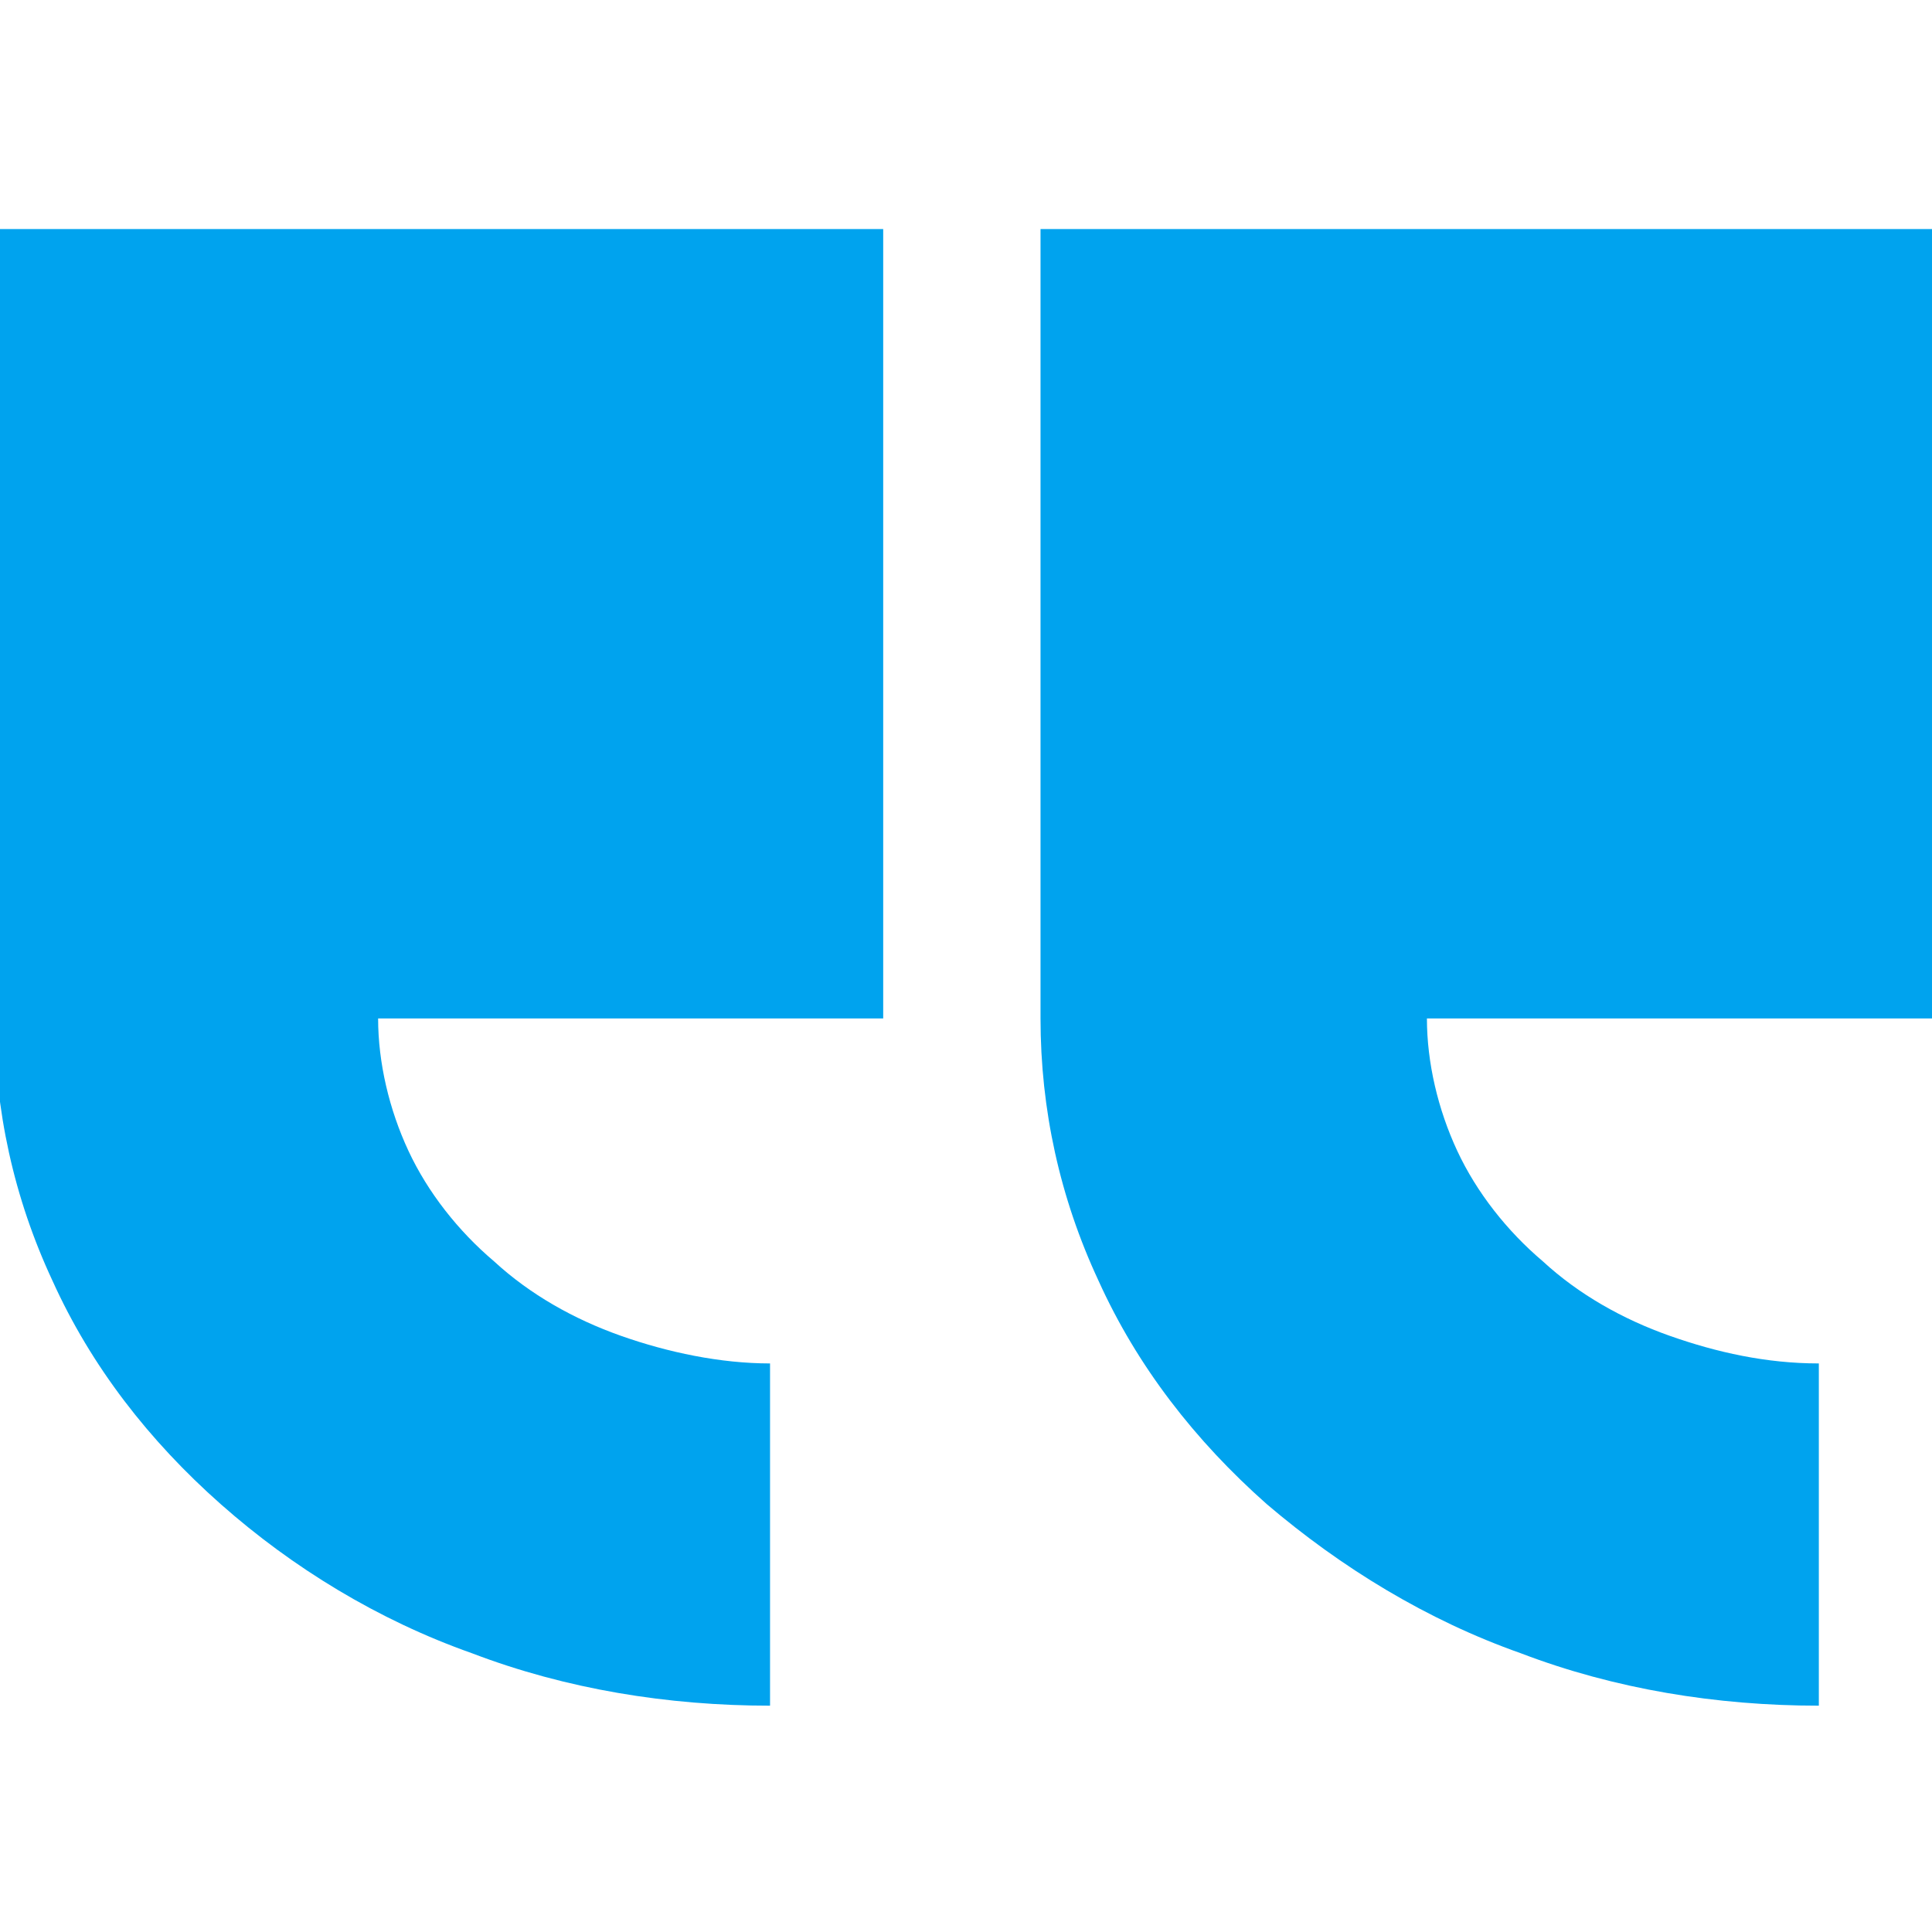
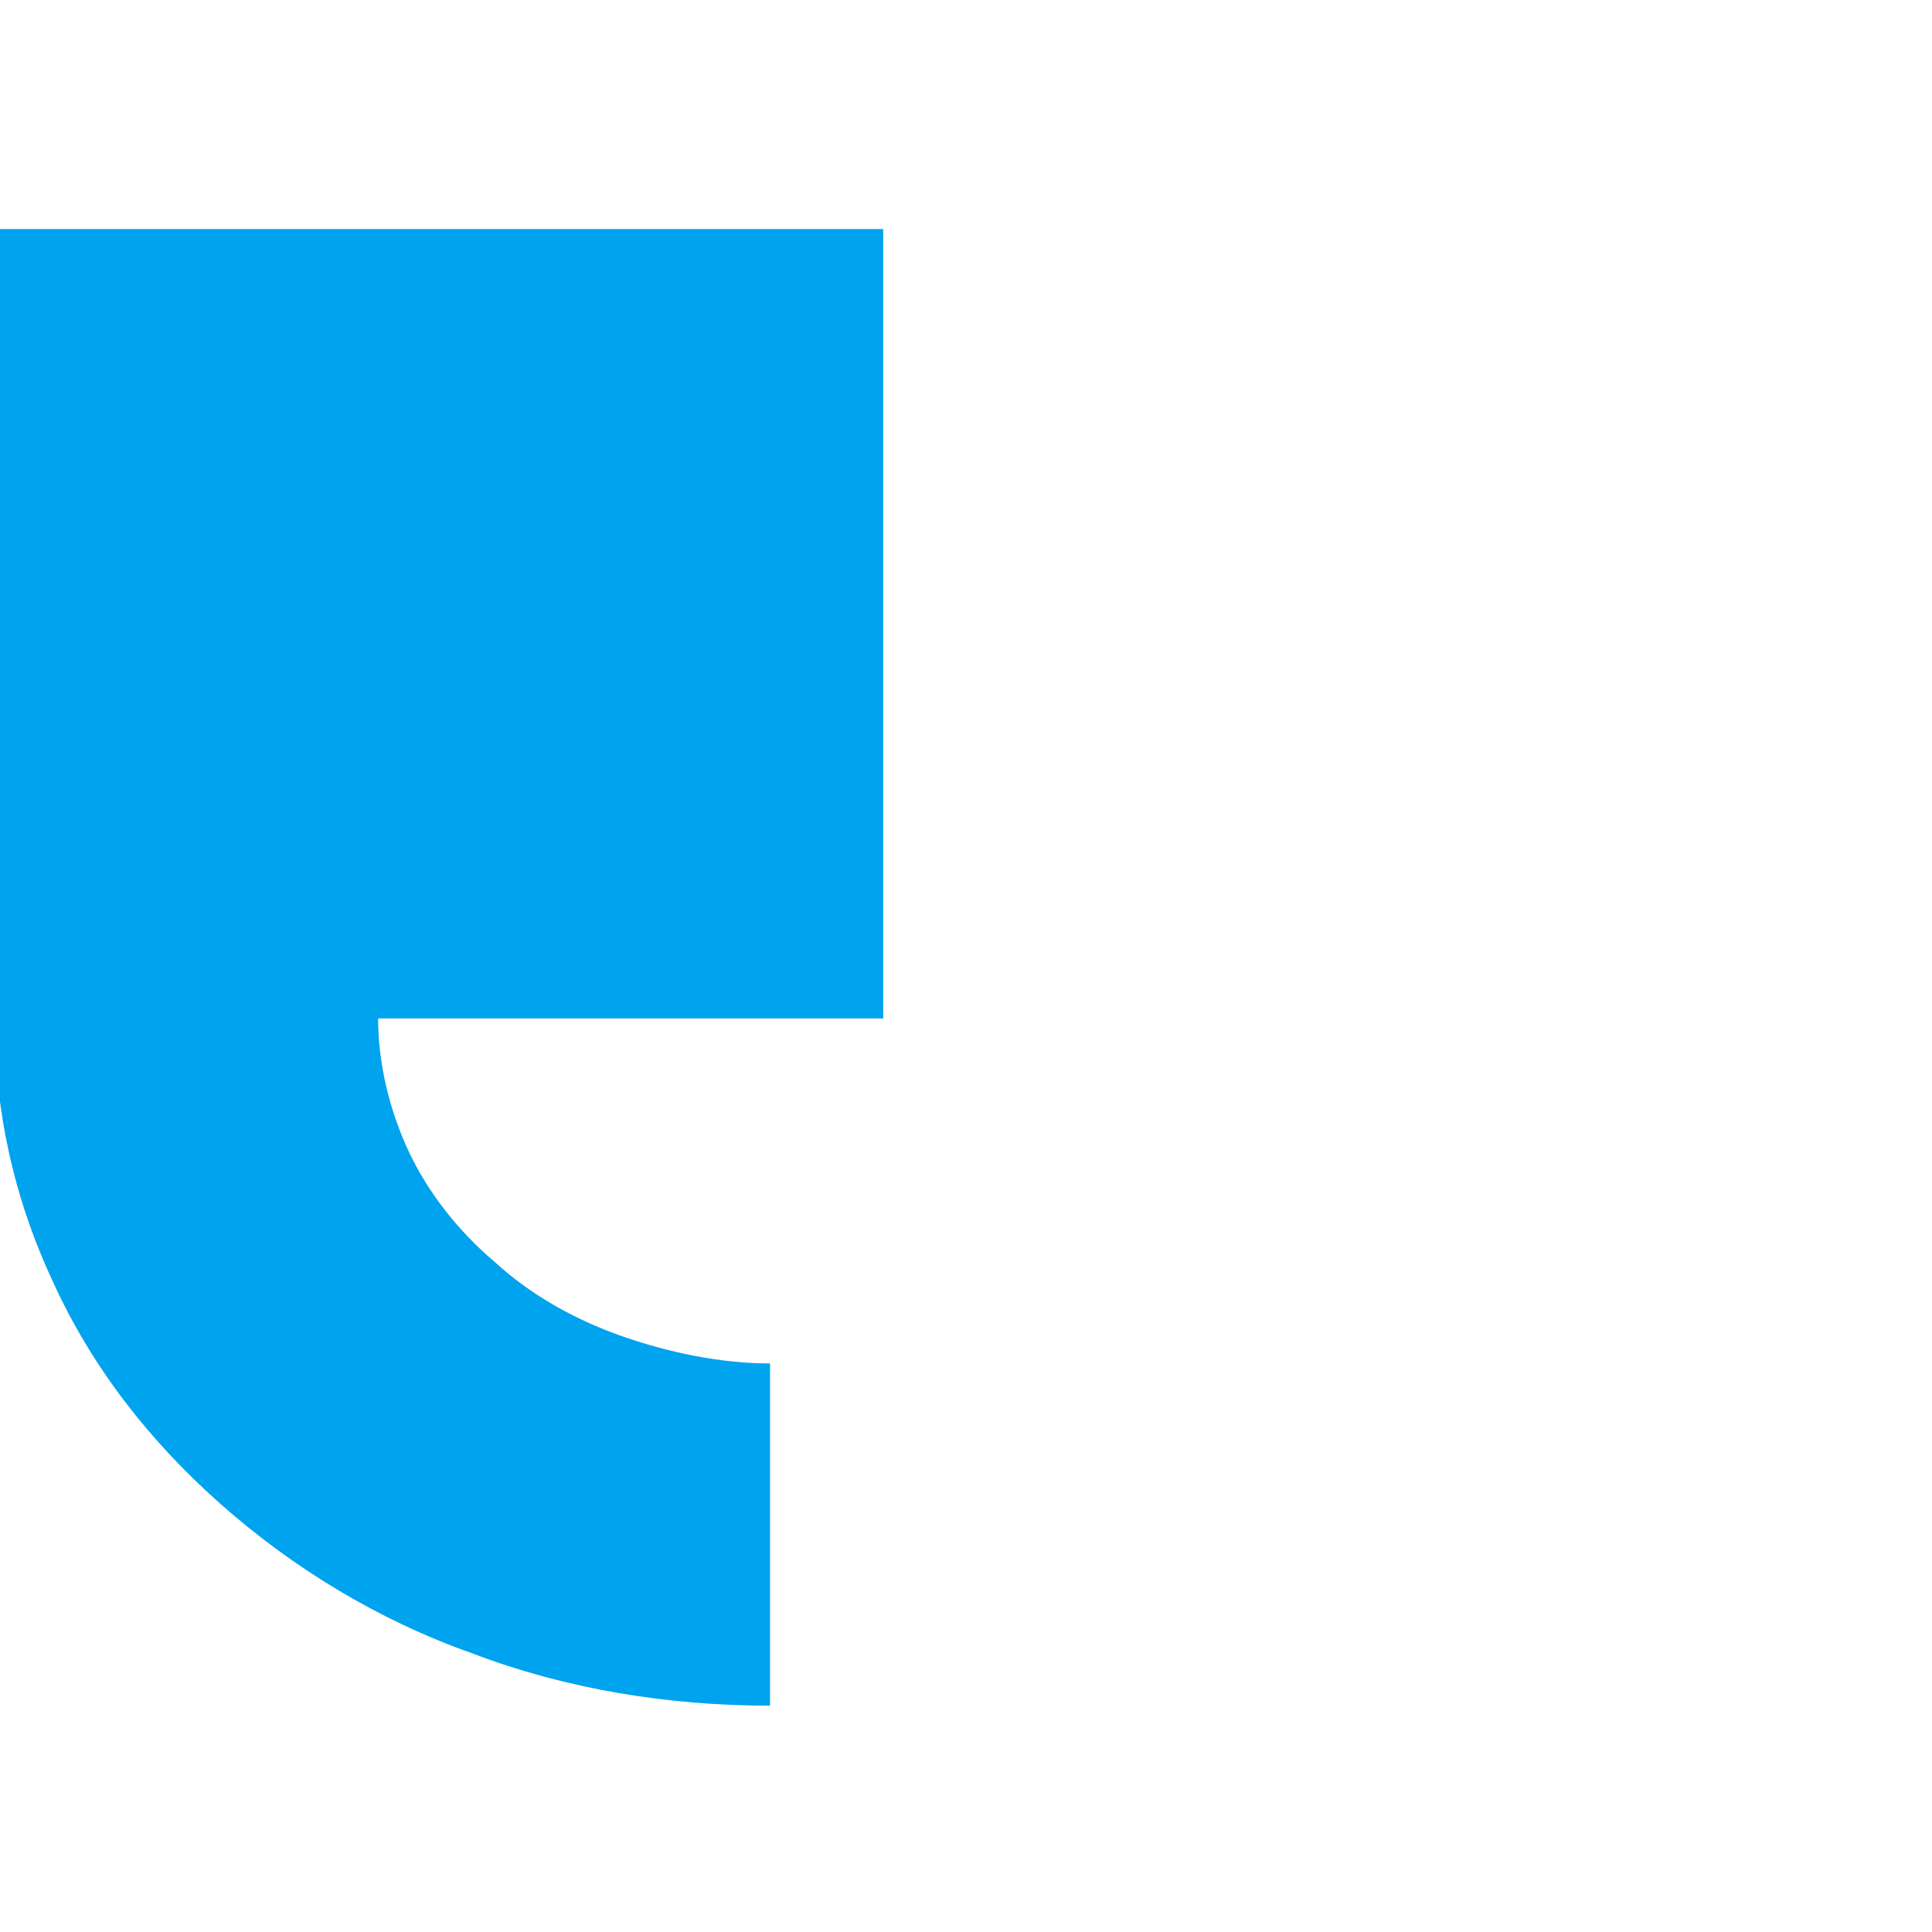
<svg xmlns="http://www.w3.org/2000/svg" width="70" height="70" viewBox="0 0 70 70" fill="none">
  <g clip-path="url(#clip0_692_7079)">
    <path d="M32 36.9H13.7C13.7 38.5 14.1 40.2 14.8 41.7C15.5 43.2 16.6 44.6 17.9 45.7C19.2 46.9 20.8 47.8 22.5 48.4C24.2 49 26.1 49.4 27.9 49.4V61.8C24.2 61.8 20.5 61.2 17.1 59.9C13.7 58.7 10.6 56.8 8 54.5C5.4 52.2 3.3 49.5 1.9 46.4C0.5 43.4 -0.2 40.2 -0.2 36.9V8.3H32V36.9Z" fill="#00a3ee" />
-     <path d="M70.1 36.9H51.7C51.7 38.5 52.1 40.2 52.8 41.7C53.5 43.2 54.6 44.6 55.9 45.7C57.2 46.9 58.8 47.8 60.5 48.4C62.2 49 64 49.4 65.9 49.4V61.8C62.2 61.8 58.5 61.2 55.1 59.9C51.7 58.7 48.6 56.8 45.9 54.5C43.3 52.2 41.2 49.5 39.8 46.4C38.4 43.4 37.7 40.2 37.7 36.9V8.3H70.1V36.9Z" fill="#00a3ee" />
  </g>
  <defs>
    <clipPath id="clip0_692_7079">
      <rect width="70" height="70" fill="white" />
    </clipPath>
  </defs>
</svg>